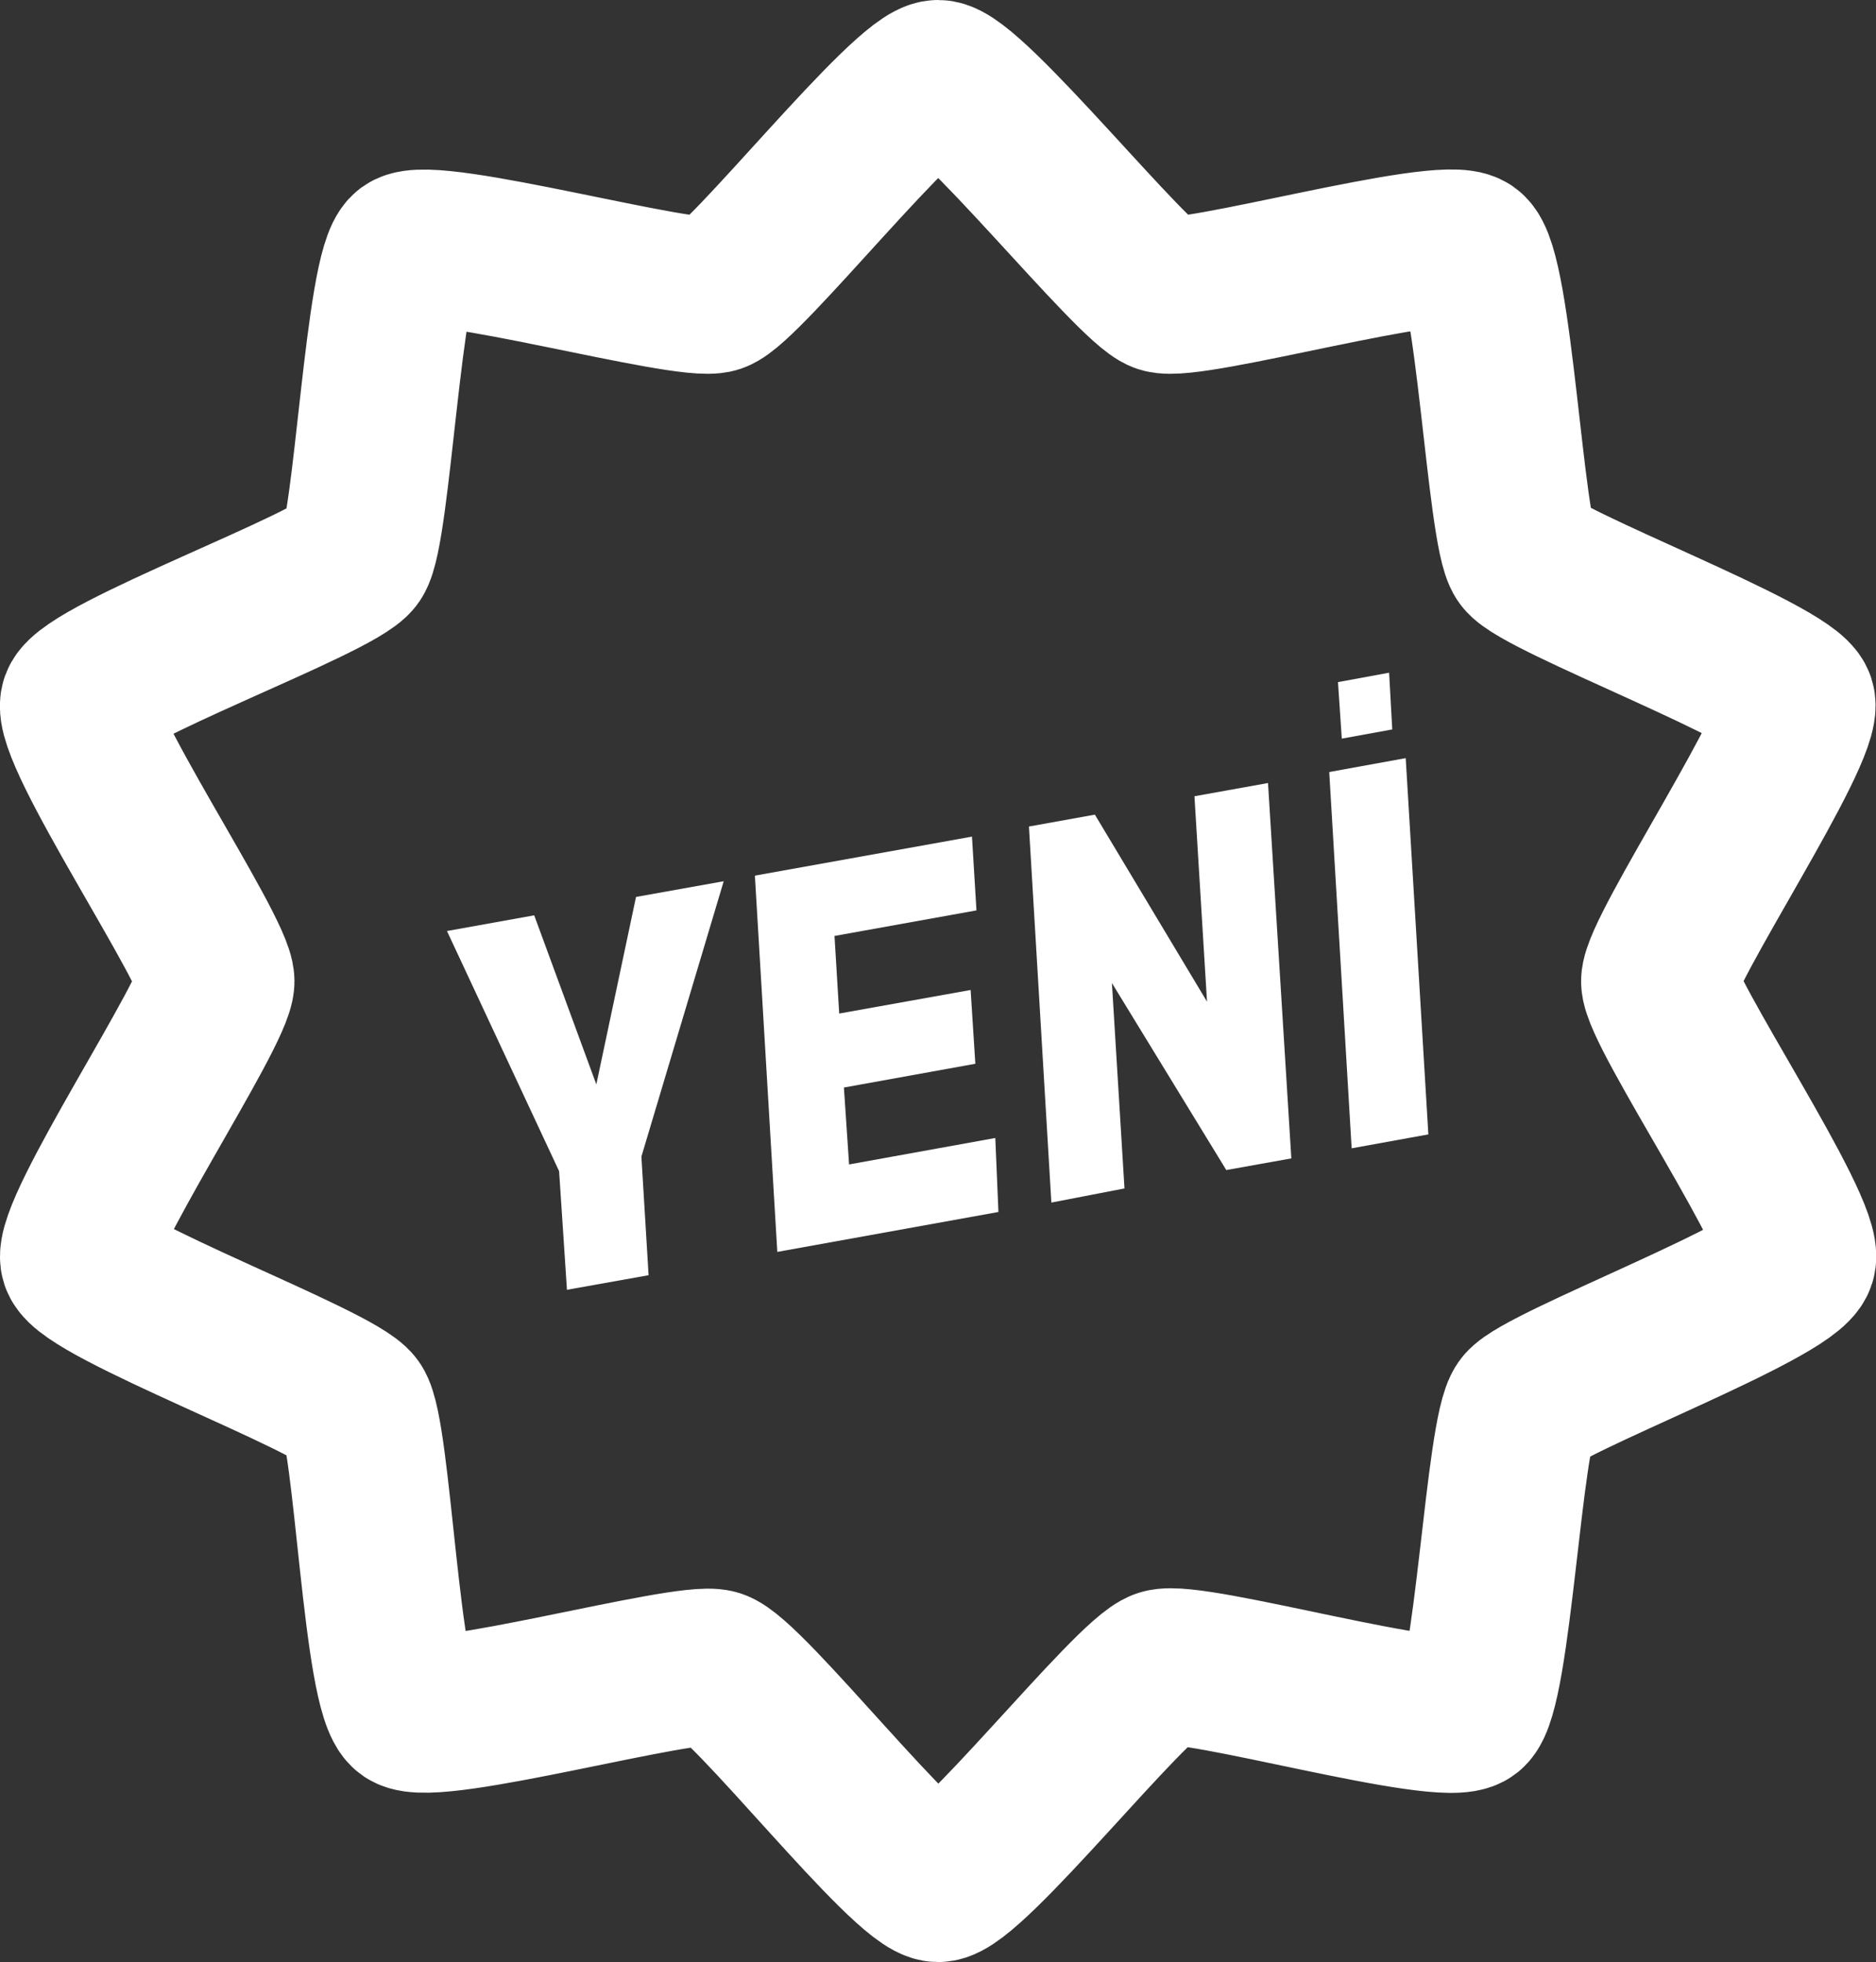
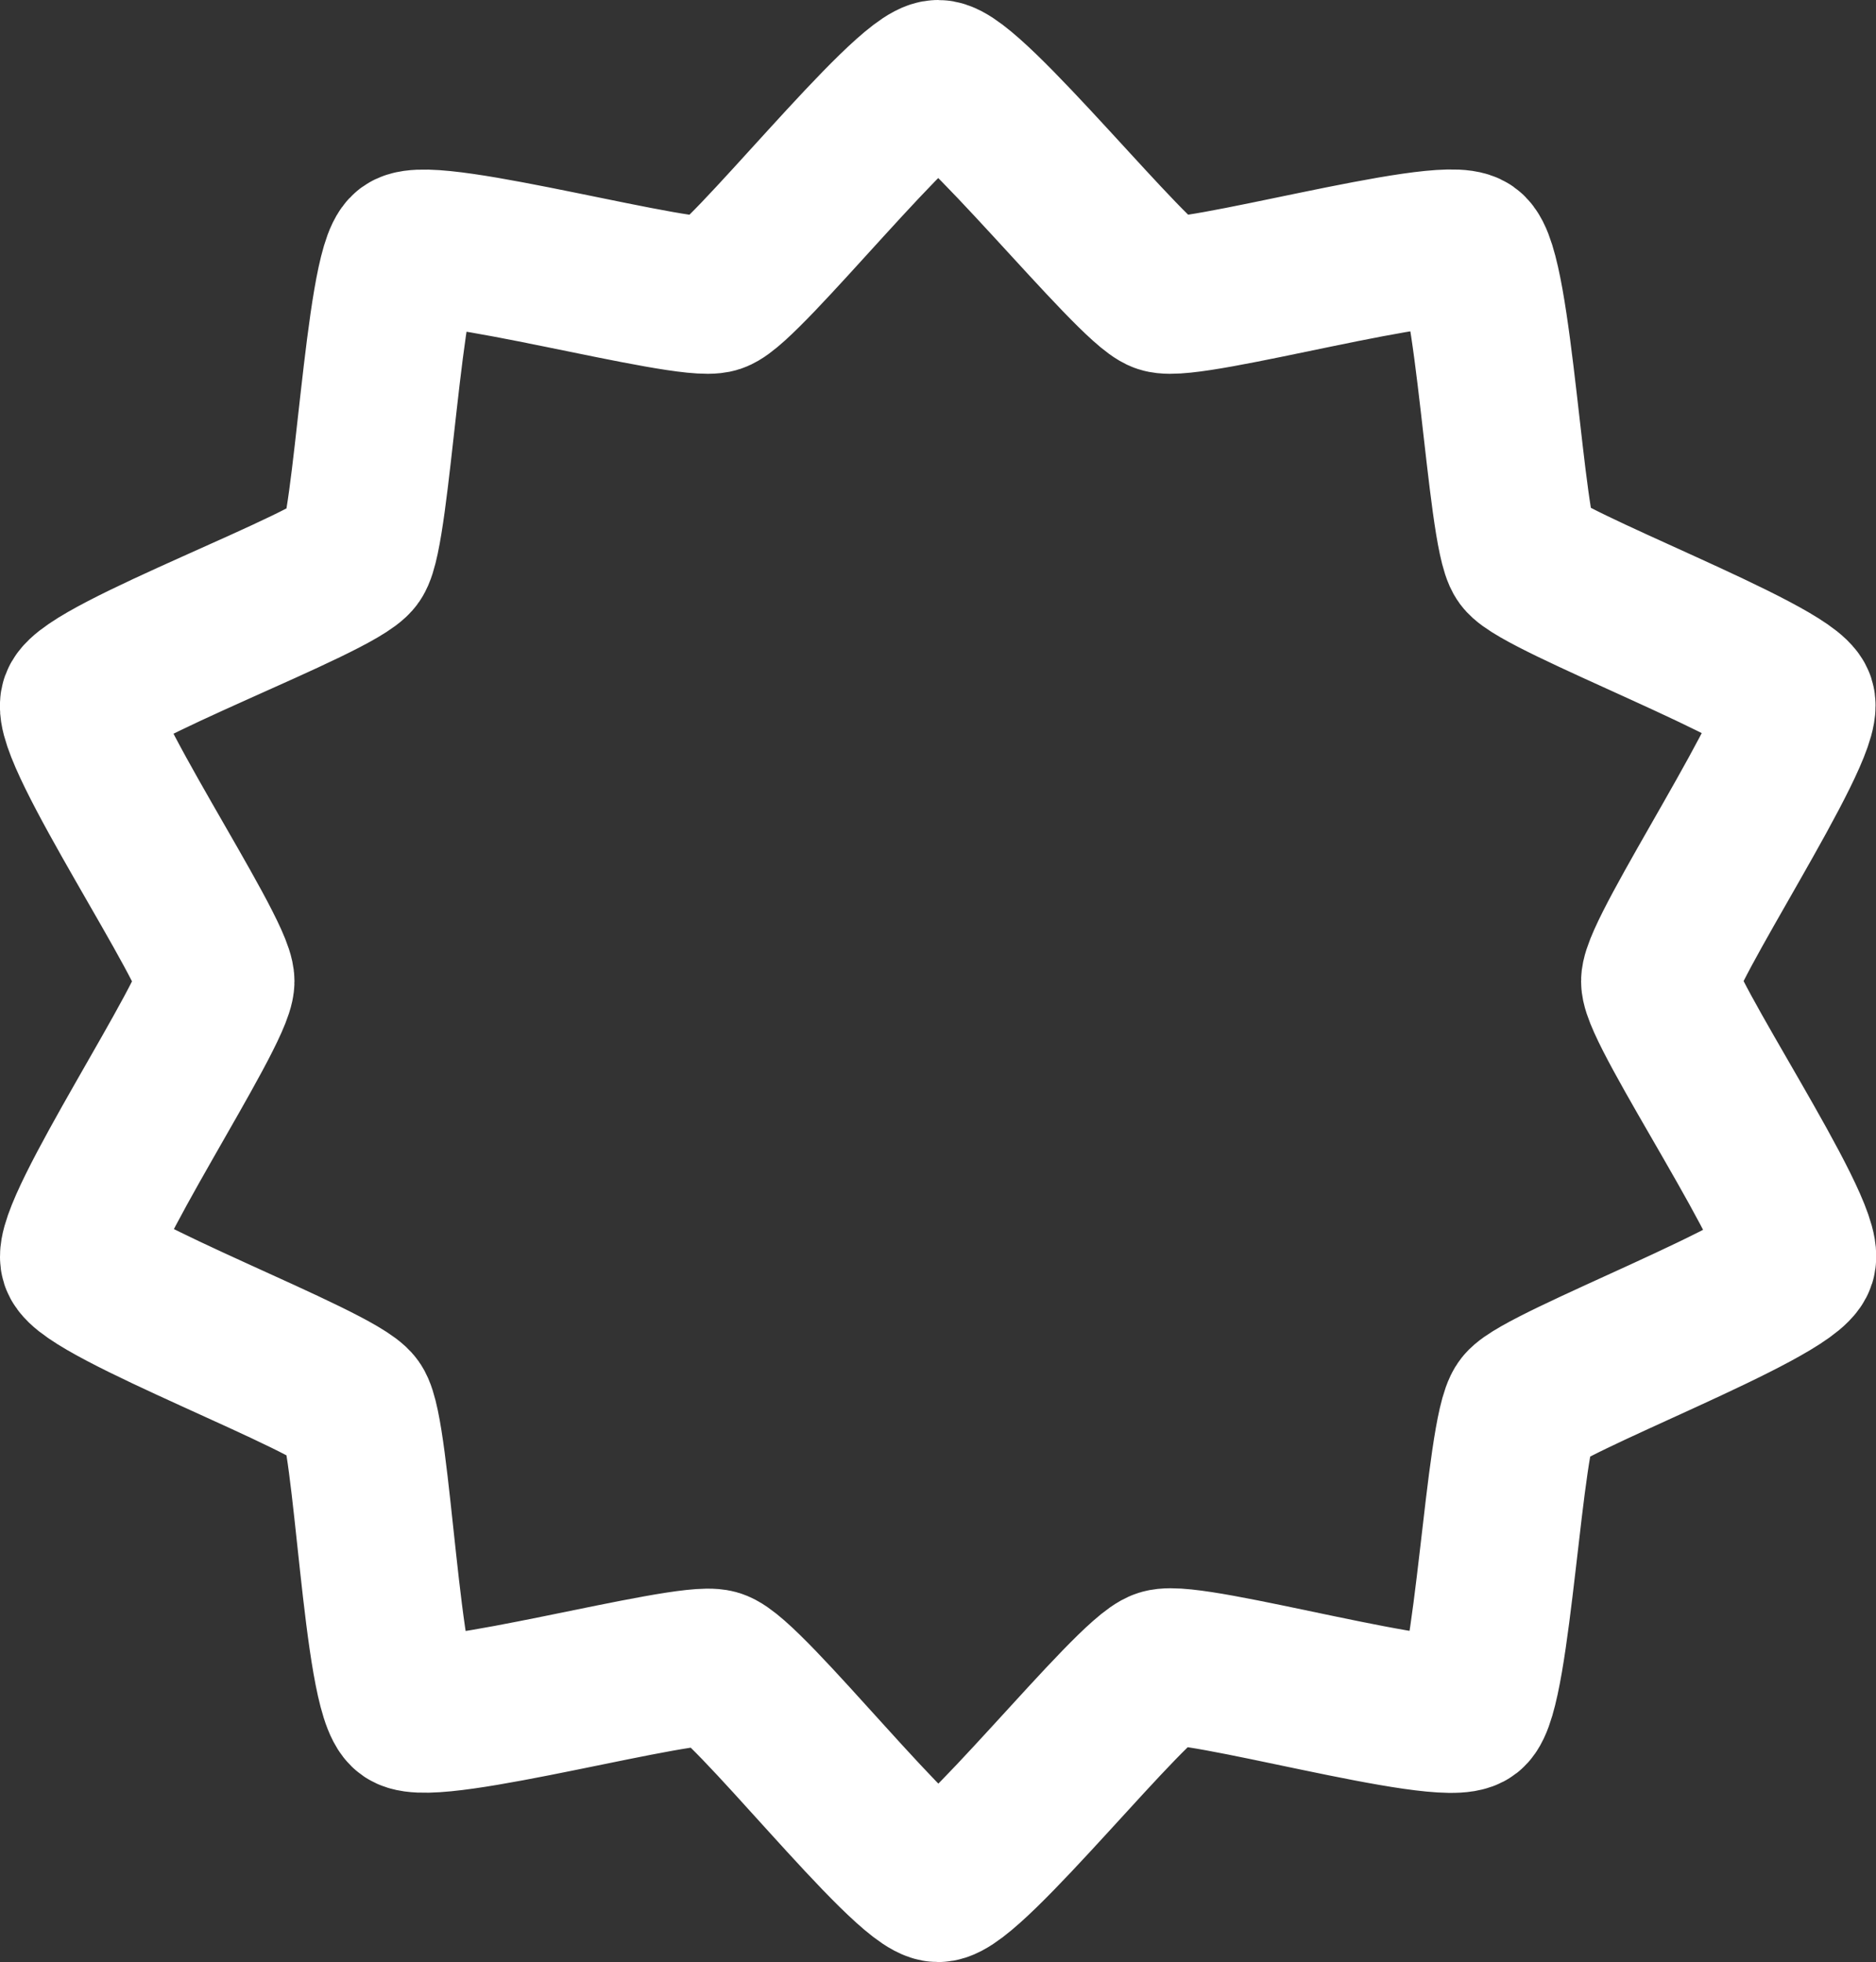
<svg xmlns="http://www.w3.org/2000/svg" viewBox="0 0 83.65 87.51">
  <rect x="0" y="0" width="83.65" height="87.51" fill="#333333" stroke="none" />
  <defs>
    <style>.cls-1{fill:none;stroke:#fff;stroke-miterlimit:10;stroke-width:7px;}.cls-2{fill:#fff;fill-rule:evenodd;}</style>
  </defs>
  <title>Varlık 1</title>
  <g id="katman_2" data-name="katman 2">
    <g id="Layer_1" data-name="Layer 1">
      <path class="cls-1" d="M41.83,3.5c-1.37,0-8.63,9.2-9.92,9.63S19.26,10.4,18.18,11.19,16.6,23.7,15.81,24.85,4,30,3.52,31.32,9.63,42.39,9.63,43.76,3.09,54.9,3.52,56.19,15,61.58,15.81,62.73,17,75.53,18.18,76.32,30.54,74,31.91,74.38,40.46,84,41.83,84s8.62-9.2,10-9.63,12.57,2.8,13.65,1.94,1.58-12.51,2.44-13.59,11.79-5.17,12.22-6.54S74,45.12,74,43.76s6.54-11.15,6.11-12.44S68.7,25.93,67.91,24.85,66.62,12,65.47,11.19s-12.36,2.37-13.65,1.94S43.19,3.5,41.83,3.5Z" />
-       <path id="YENİ" class="cls-2" d="M28.92,56.87l-.32-5.29L32.27,39.3,28.36,40l-1.77,8.36-2.77-7.54-3.89.7,5,10.71.35,5.29Zm15.46-6.12-6.52,1.18-.23-3.43,5.86-1.06-.21-3.29L37.42,45.2l-.21-3.46,6.33-1.14-.2-3.29-9.68,1.74,1,16.78,9.86-1.78ZM56.54,34.92l-3.28.59.56,9.16-5-8.34-2.94.53,1,16.77L50.14,53l-.56-9.16,5.1,8.34,2.9-.52Zm6.14-1.11-3.41.62,1,16.78,3.42-.62ZM61.94,30l-2.28.42.17,2.52,2.25-.41Z" />
    </g>
  </g>
</svg>